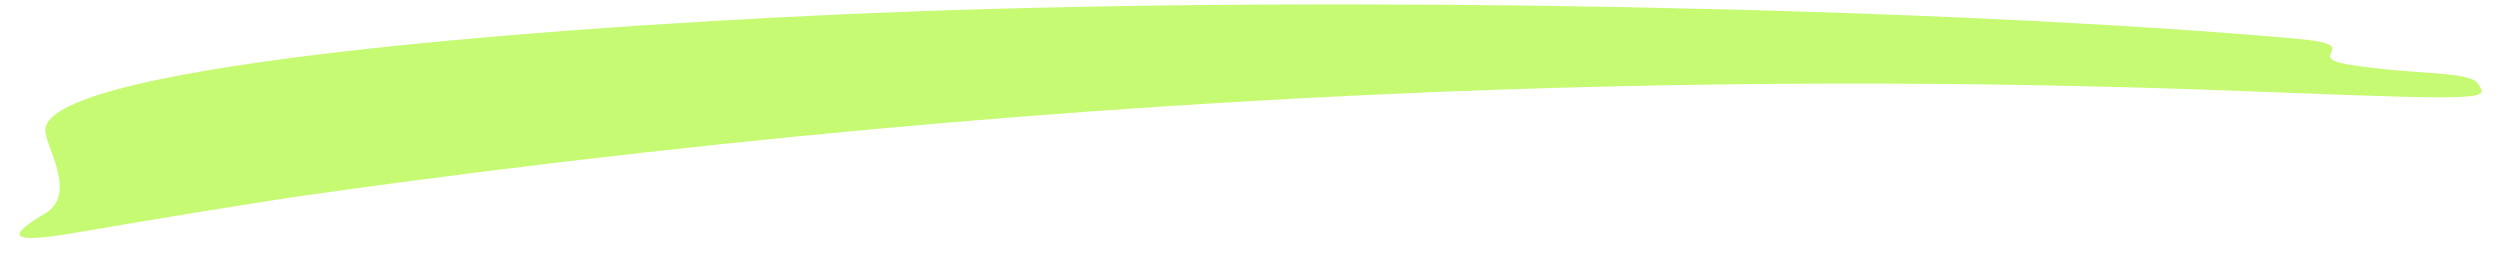
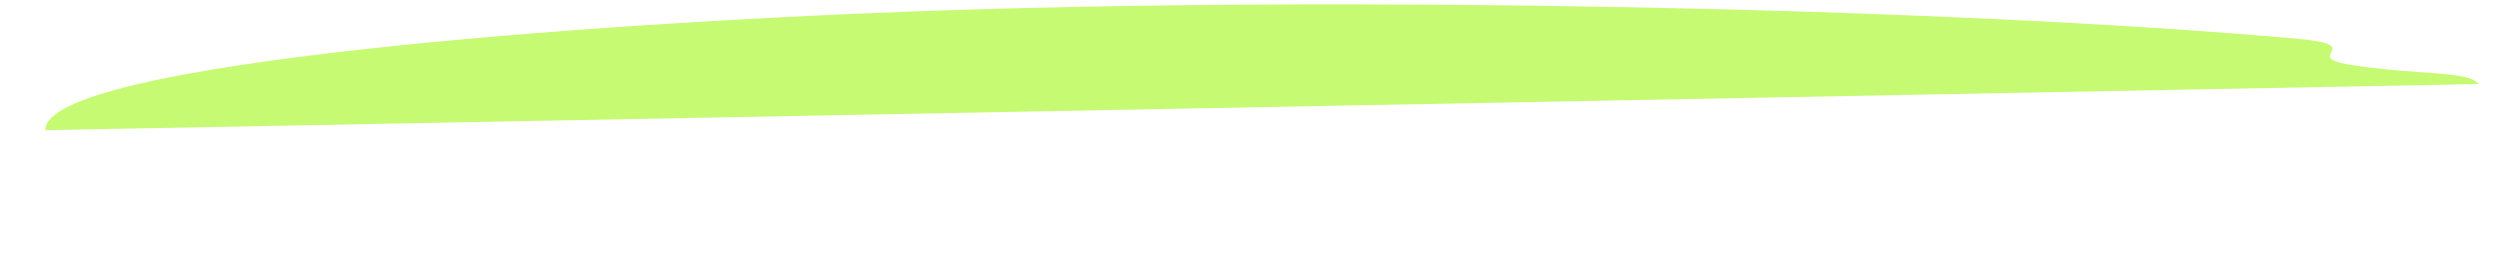
<svg xmlns="http://www.w3.org/2000/svg" width="116" height="12" viewBox="0 0 116 12" fill="none">
-   <path d="M115 3.9c-.42-.63-2.89-.4-6-.9-2.25-.37.9-.9-2.4-1.2C90.06.33 62.25-.21 42.15.54 27.98 1.06 2.08 2.86 2.1 6.04c.02.8 1.5 2.95 0 3.86-1.51.9-2.11 1.5 1.39.9 3.09-.53 8.37-1.41 11-1.78 42.05-5.91 73.66-5.44 91-4.74 10.18.4 9.94.3 9.5-.38z" fill="#C7FA73" />
+   <path d="M115 3.9c-.42-.63-2.89-.4-6-.9-2.25-.37.9-.9-2.4-1.2C90.06.33 62.25-.21 42.15.54 27.98 1.06 2.08 2.86 2.1 6.04z" fill="#C7FA73" />
</svg>